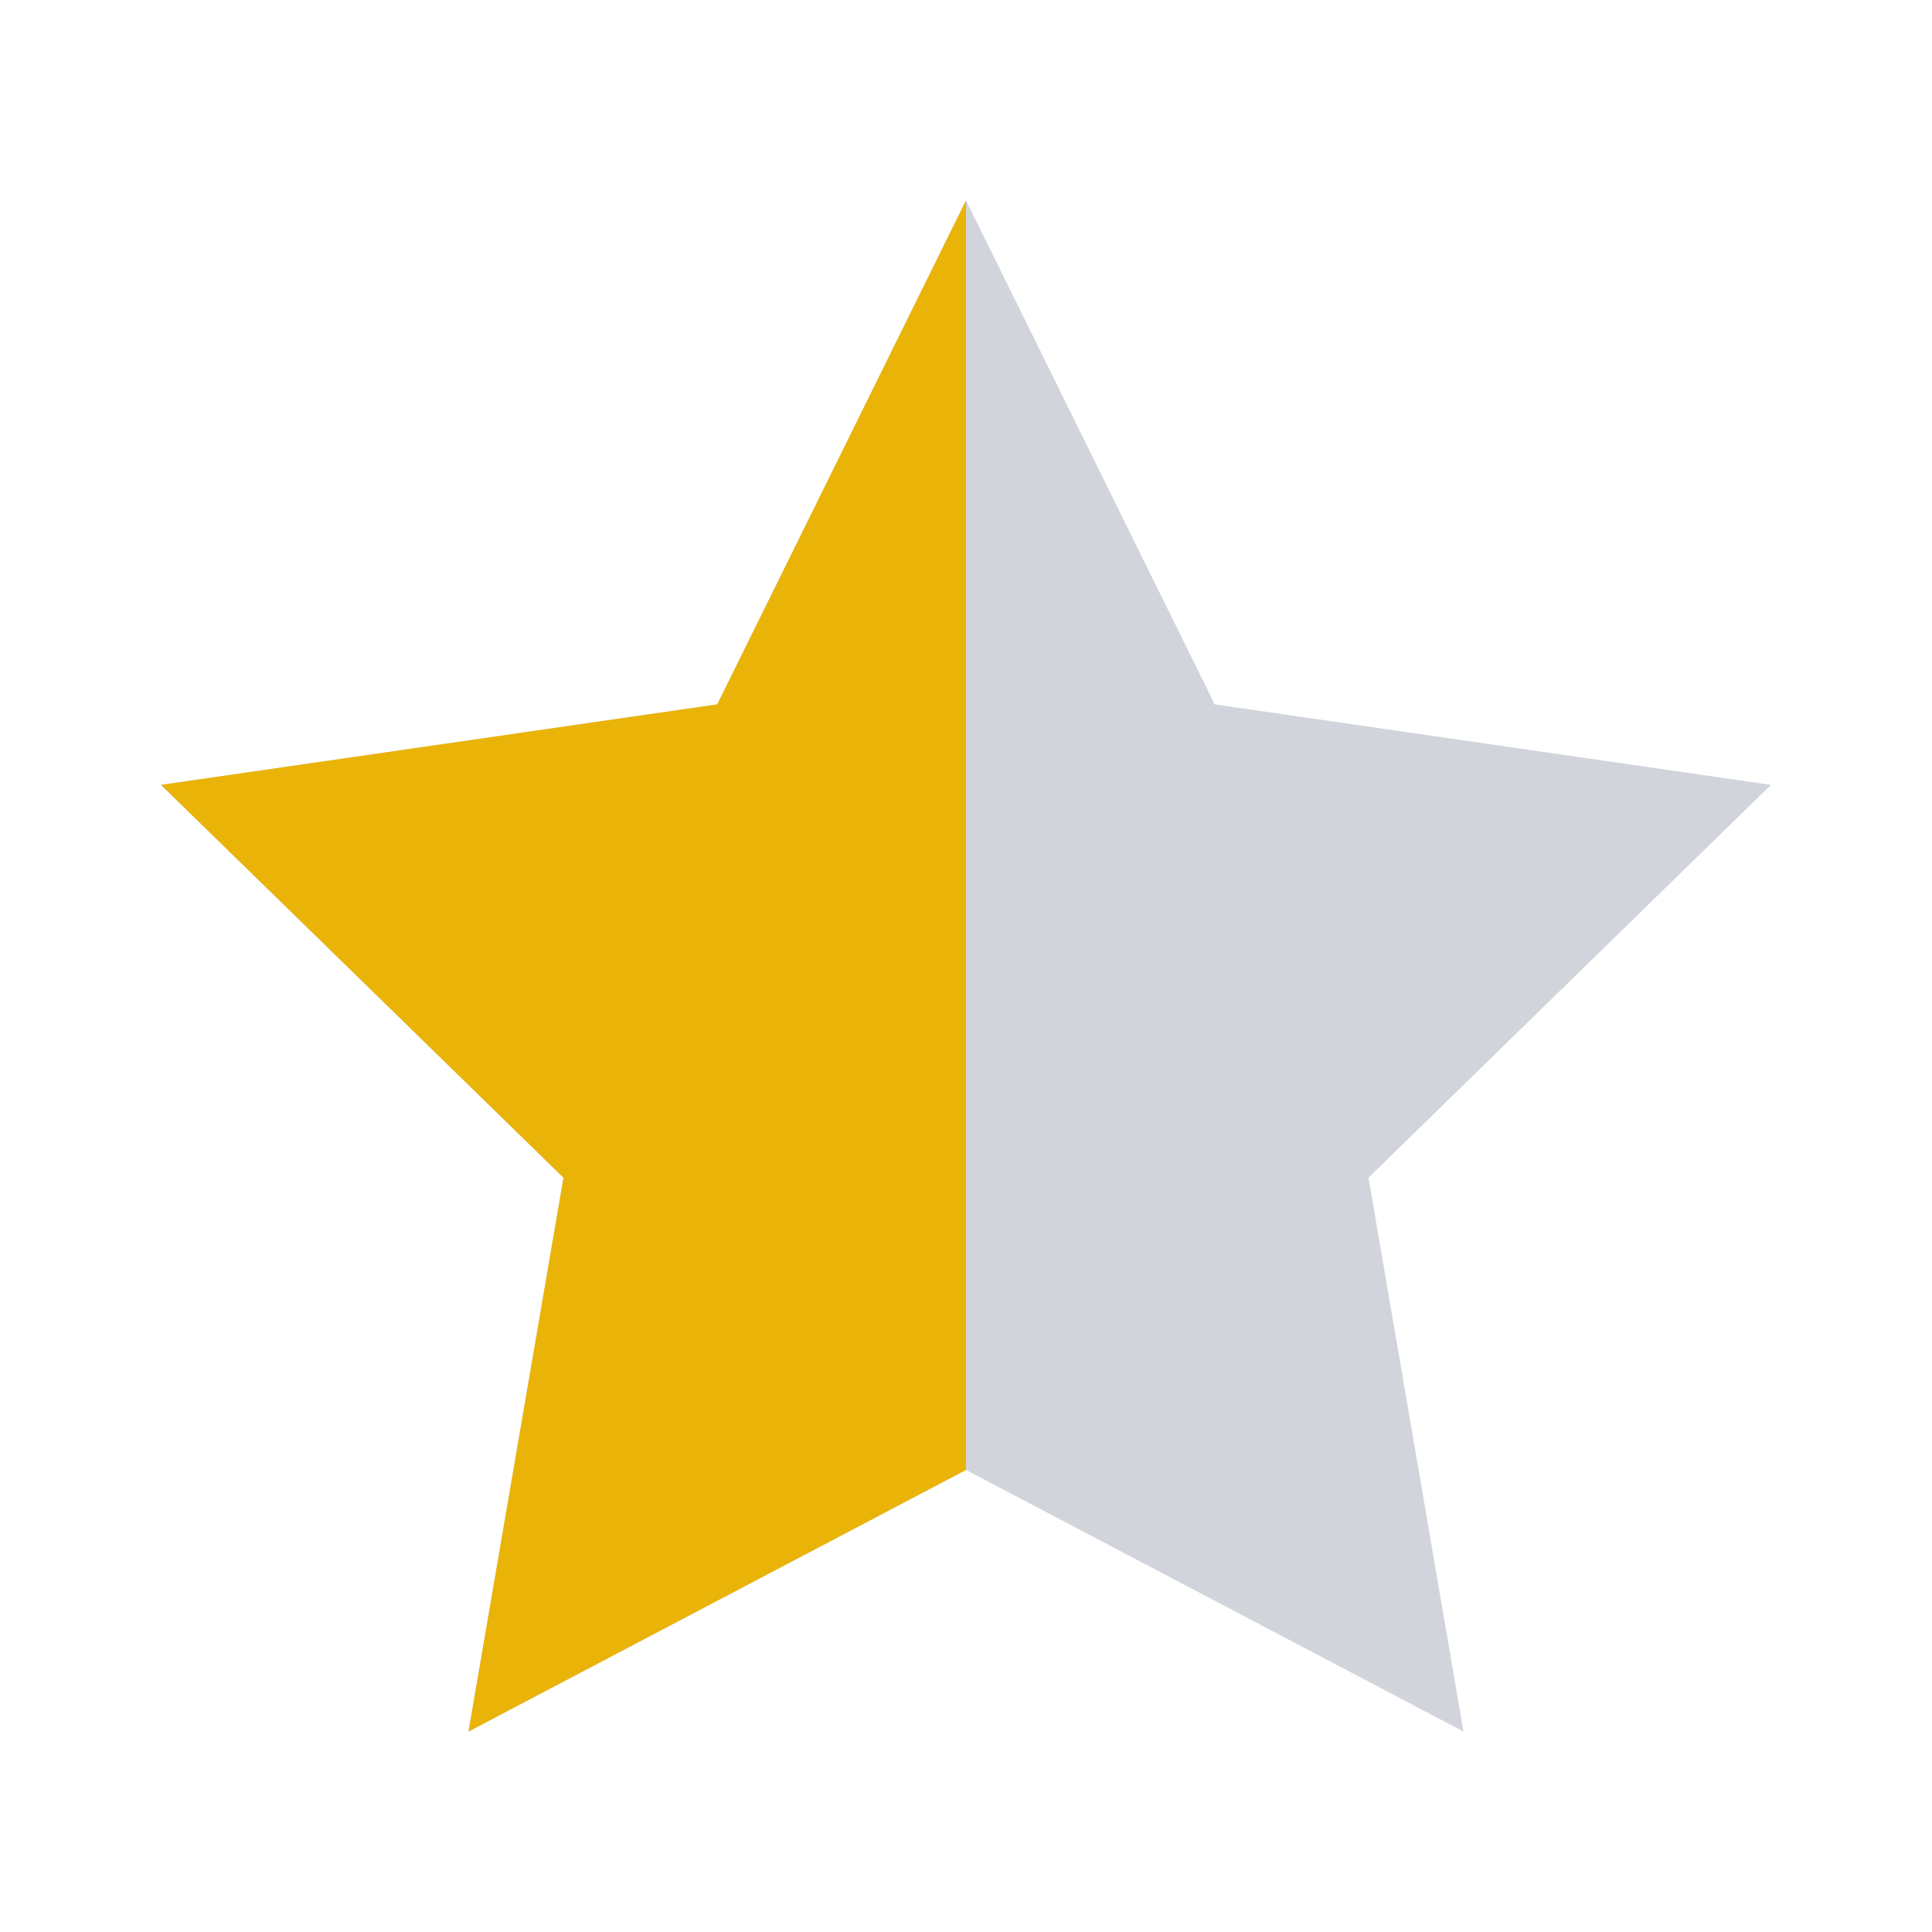
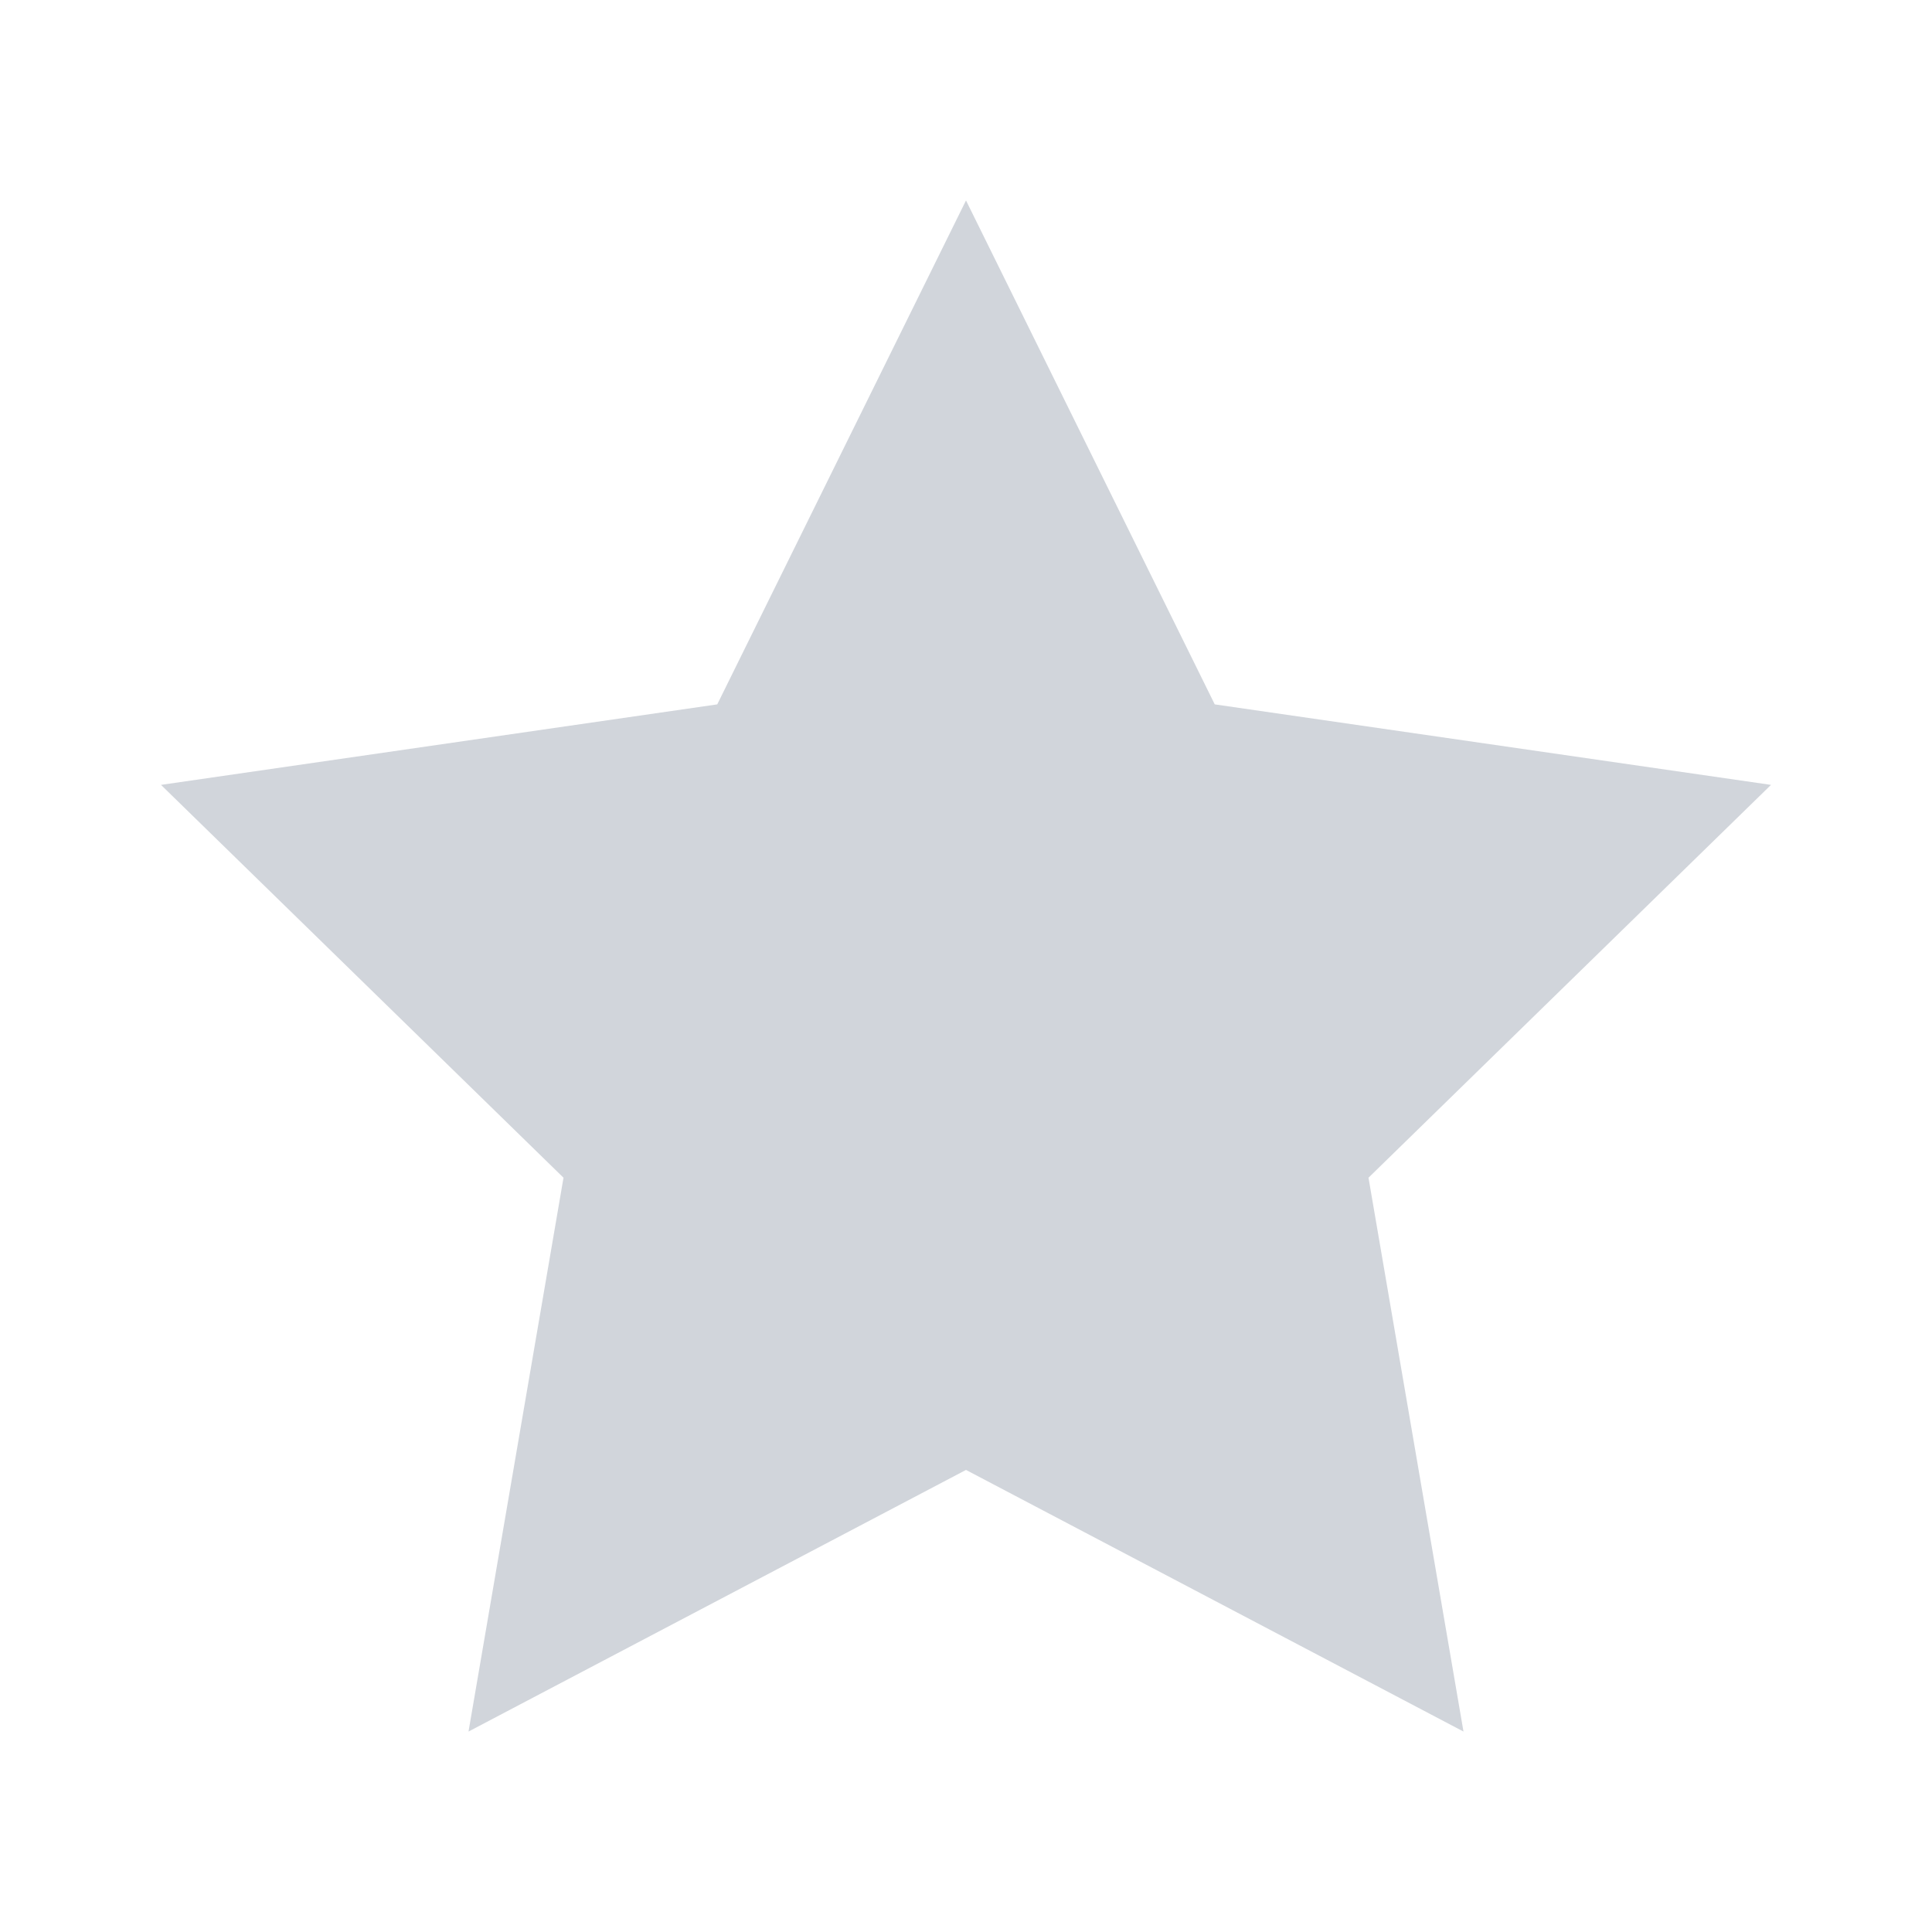
<svg xmlns="http://www.w3.org/2000/svg" id="Lag_1" viewBox="0 0 24 24" width="24" height="24">
  <defs>
    <style>.cls-1{fill:#eab308;}.cls-2{fill:#d1d5db;}</style>
  </defs>
  <polygon class="cls-2" points="12 2.49 15.09 8.75 22 9.75 17 14.63 18.18 21.51 12 18.26 5.82 21.51 7 14.63 2 9.75 8.91 8.75 12 2.49" />
-   <polygon class="cls-1" points="12 2.49 8.91 8.75 2 9.75 7 14.63 5.82 21.51 12 18.26 12 2.49" />
</svg>